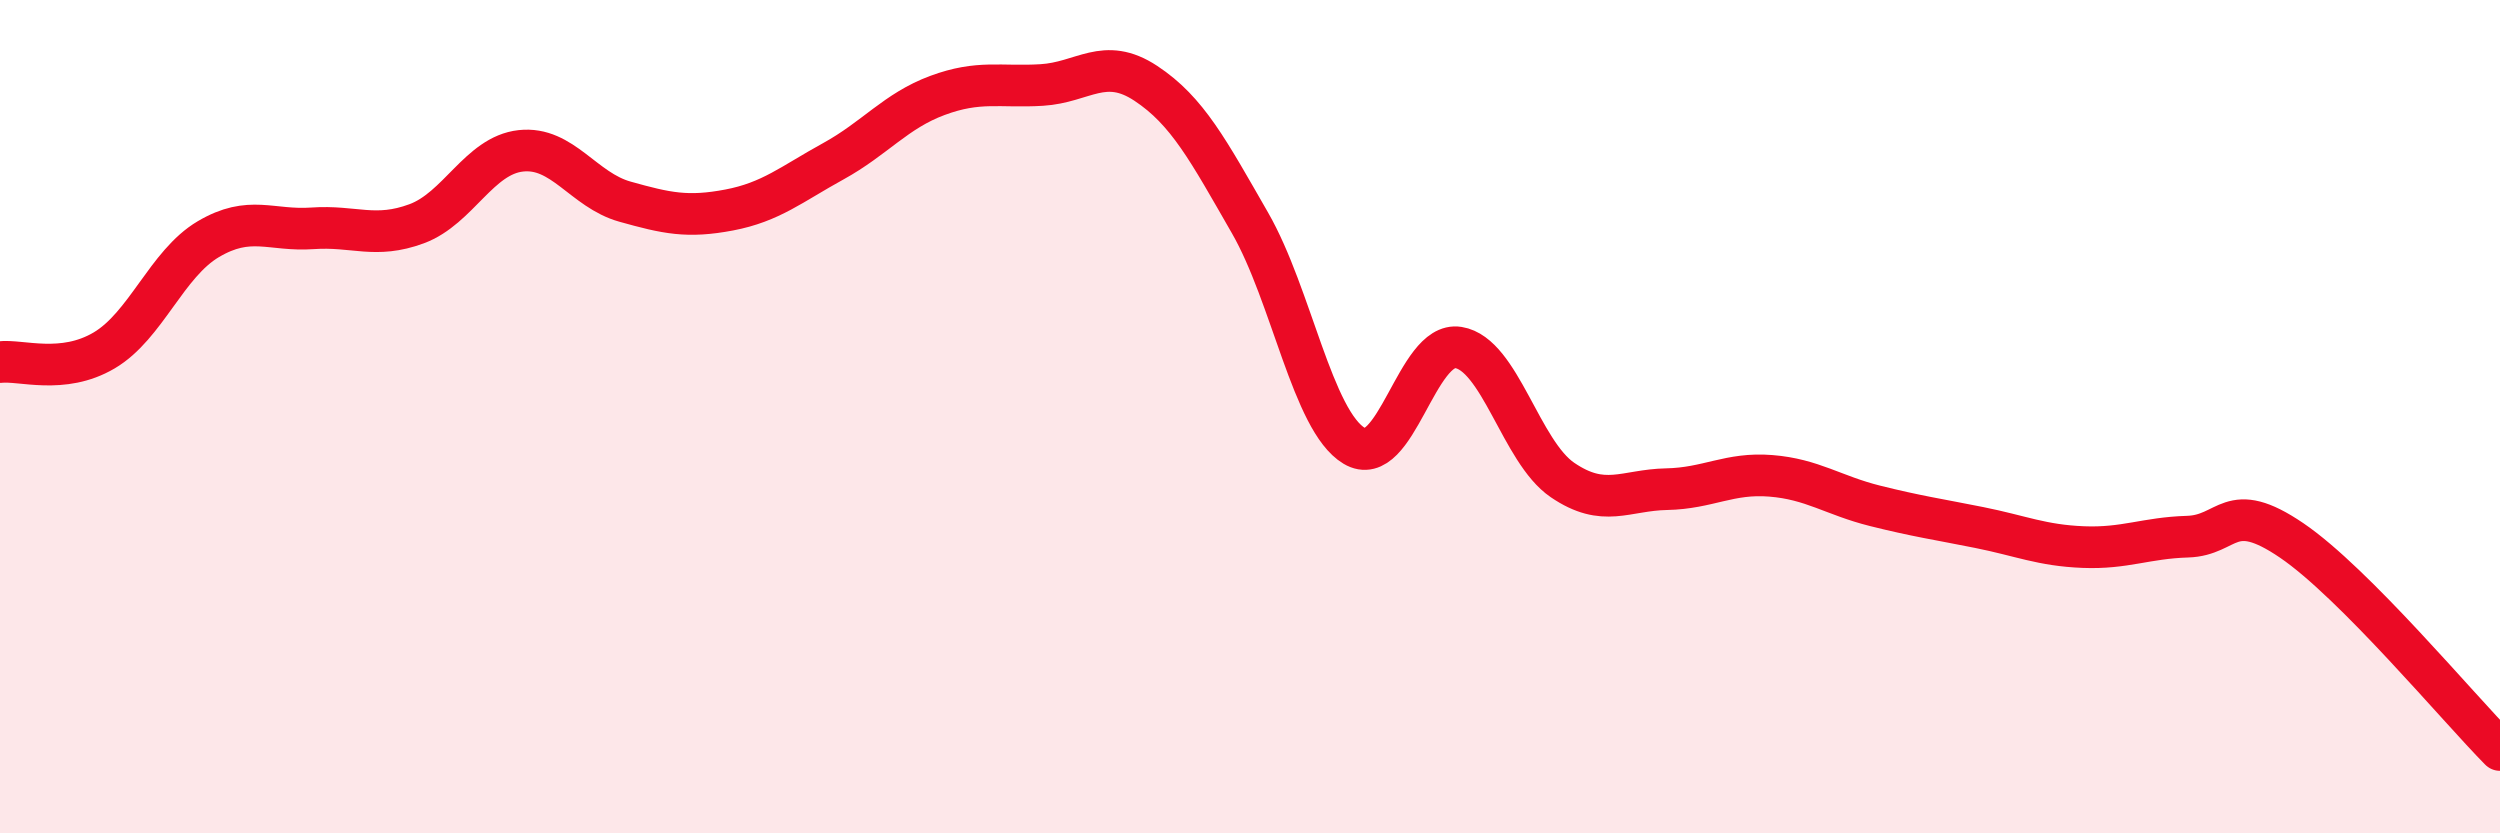
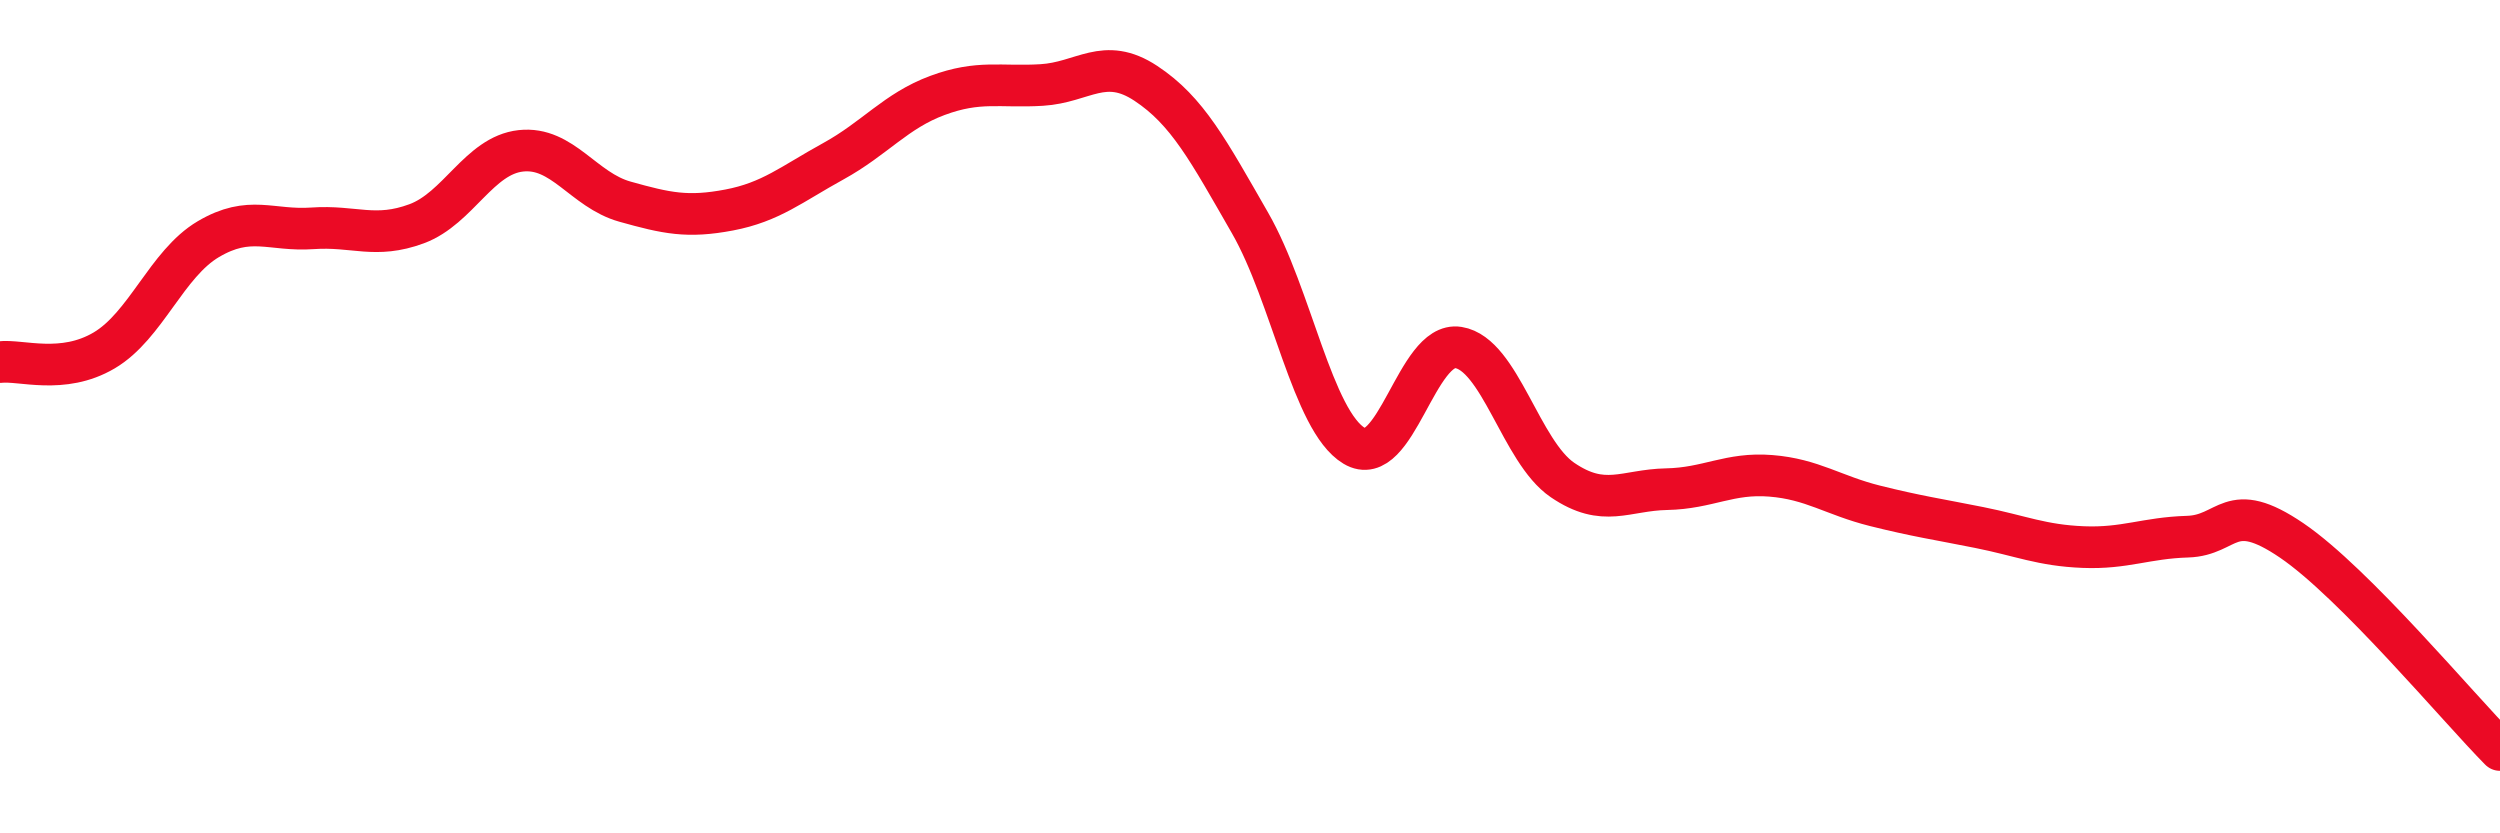
<svg xmlns="http://www.w3.org/2000/svg" width="60" height="20" viewBox="0 0 60 20">
-   <path d="M 0,8.69 C 0.5,8.63 1.5,9 2.5,8.41 C 3.5,7.82 4,6.33 5,5.74 C 6,5.15 6.5,5.55 7.5,5.48 C 8.5,5.41 9,5.74 10,5.37 C 11,5 11.5,3.73 12.5,3.62 C 13.5,3.51 14,4.56 15,4.84 C 16,5.12 16.5,5.23 17.5,5.04 C 18.5,4.85 19,4.42 20,3.87 C 21,3.32 21.5,2.66 22.5,2.29 C 23.5,1.92 24,2.1 25,2.04 C 26,1.98 26.5,1.34 27.5,2 C 28.5,2.66 29,3.61 30,5.35 C 31,7.09 31.5,10.1 32.5,10.7 C 33.5,11.3 34,8.18 35,8.34 C 36,8.5 36.5,10.84 37.5,11.52 C 38.5,12.2 39,11.76 40,11.74 C 41,11.72 41.5,11.34 42.5,11.42 C 43.5,11.5 44,11.89 45,12.14 C 46,12.39 46.5,12.46 47.5,12.66 C 48.5,12.86 49,13.09 50,13.13 C 51,13.17 51.5,12.91 52.5,12.88 C 53.5,12.85 53.5,11.95 55,12.97 C 56.5,13.99 59,16.99 60,18L60 20L0 20Z" fill="#EB0A25" opacity="0.1" stroke-linecap="round" stroke-linejoin="round" />
  <path d="M 0,8.69 C 0.5,8.63 1.5,9 2.5,8.41 C 3.5,7.82 4,6.33 5,5.74 C 6,5.15 6.5,5.55 7.5,5.48 C 8.5,5.41 9,5.74 10,5.37 C 11,5 11.5,3.73 12.5,3.62 C 13.5,3.51 14,4.56 15,4.84 C 16,5.12 16.5,5.23 17.5,5.04 C 18.5,4.85 19,4.42 20,3.87 C 21,3.32 21.5,2.66 22.5,2.29 C 23.5,1.92 24,2.1 25,2.04 C 26,1.98 26.5,1.34 27.5,2 C 28.5,2.66 29,3.61 30,5.35 C 31,7.09 31.5,10.1 32.5,10.7 C 33.5,11.3 34,8.18 35,8.34 C 36,8.5 36.5,10.84 37.5,11.52 C 38.5,12.2 39,11.76 40,11.74 C 41,11.72 41.5,11.34 42.5,11.42 C 43.5,11.5 44,11.89 45,12.14 C 46,12.39 46.5,12.46 47.5,12.66 C 48.5,12.86 49,13.09 50,13.13 C 51,13.17 51.5,12.91 52.5,12.88 C 53.5,12.85 53.5,11.95 55,12.97 C 56.5,13.99 59,16.99 60,18" stroke="#EB0A25" stroke-width="1" fill="none" stroke-linecap="round" stroke-linejoin="round" />
</svg>